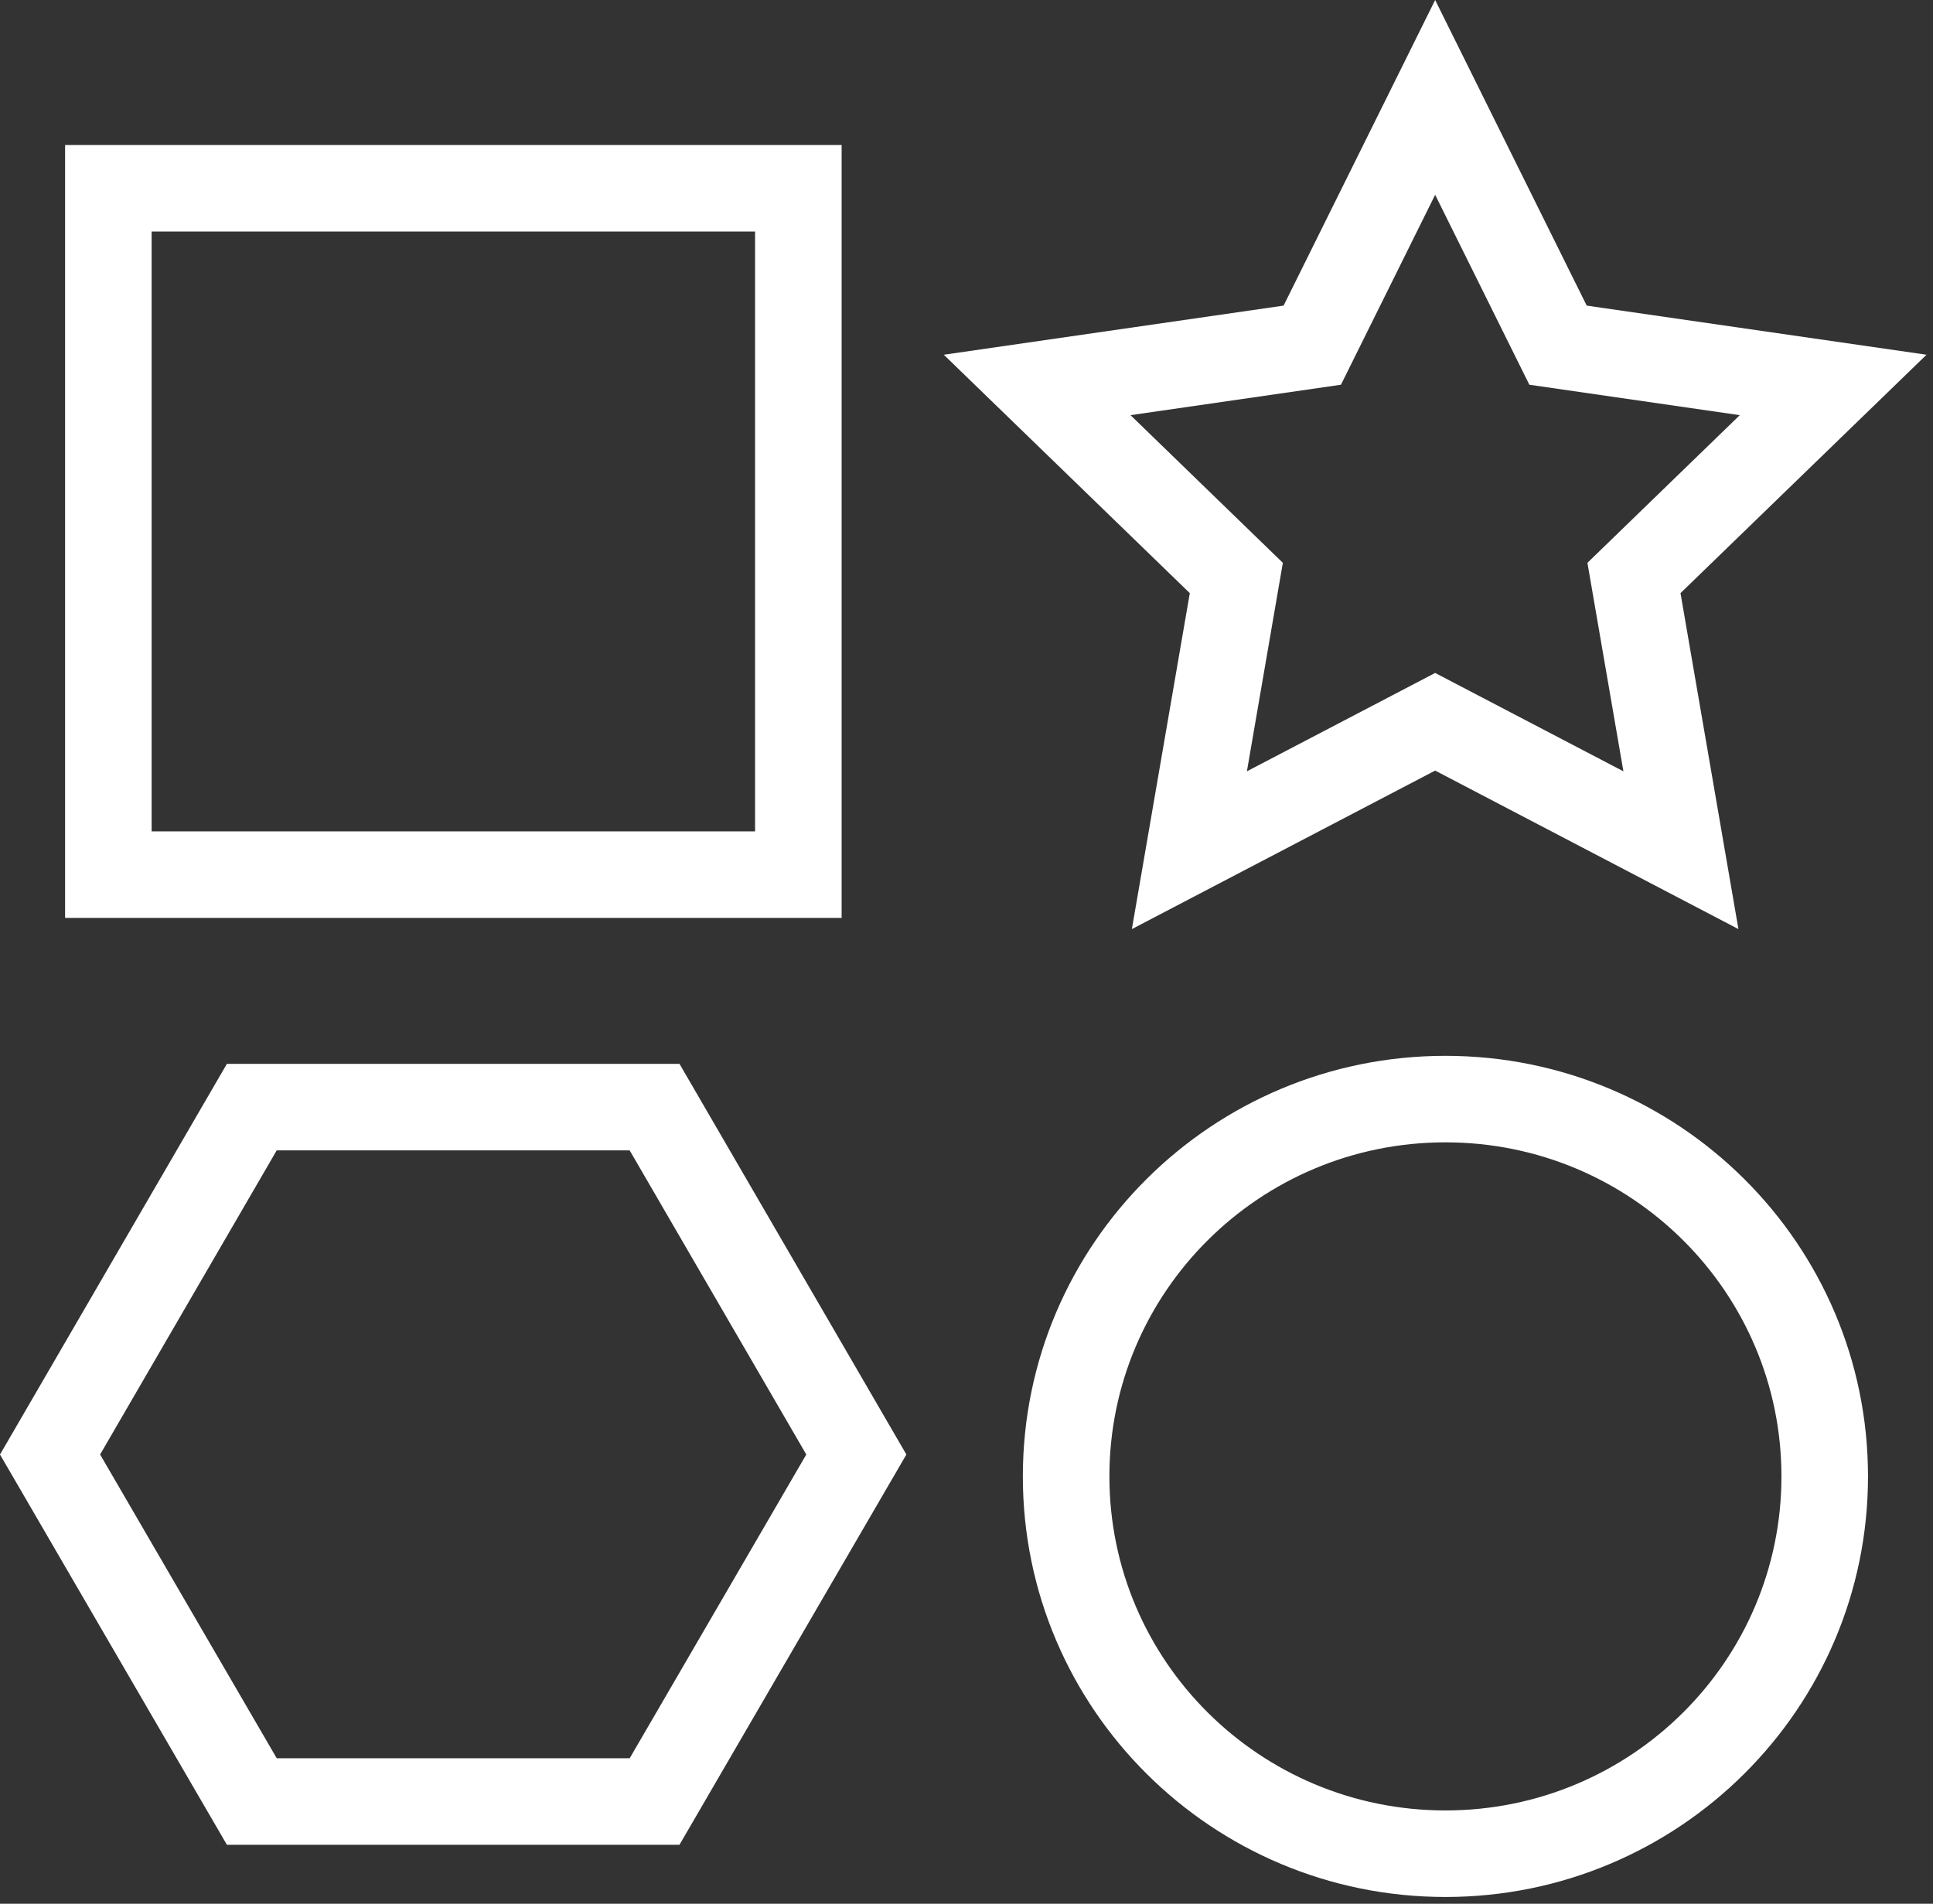
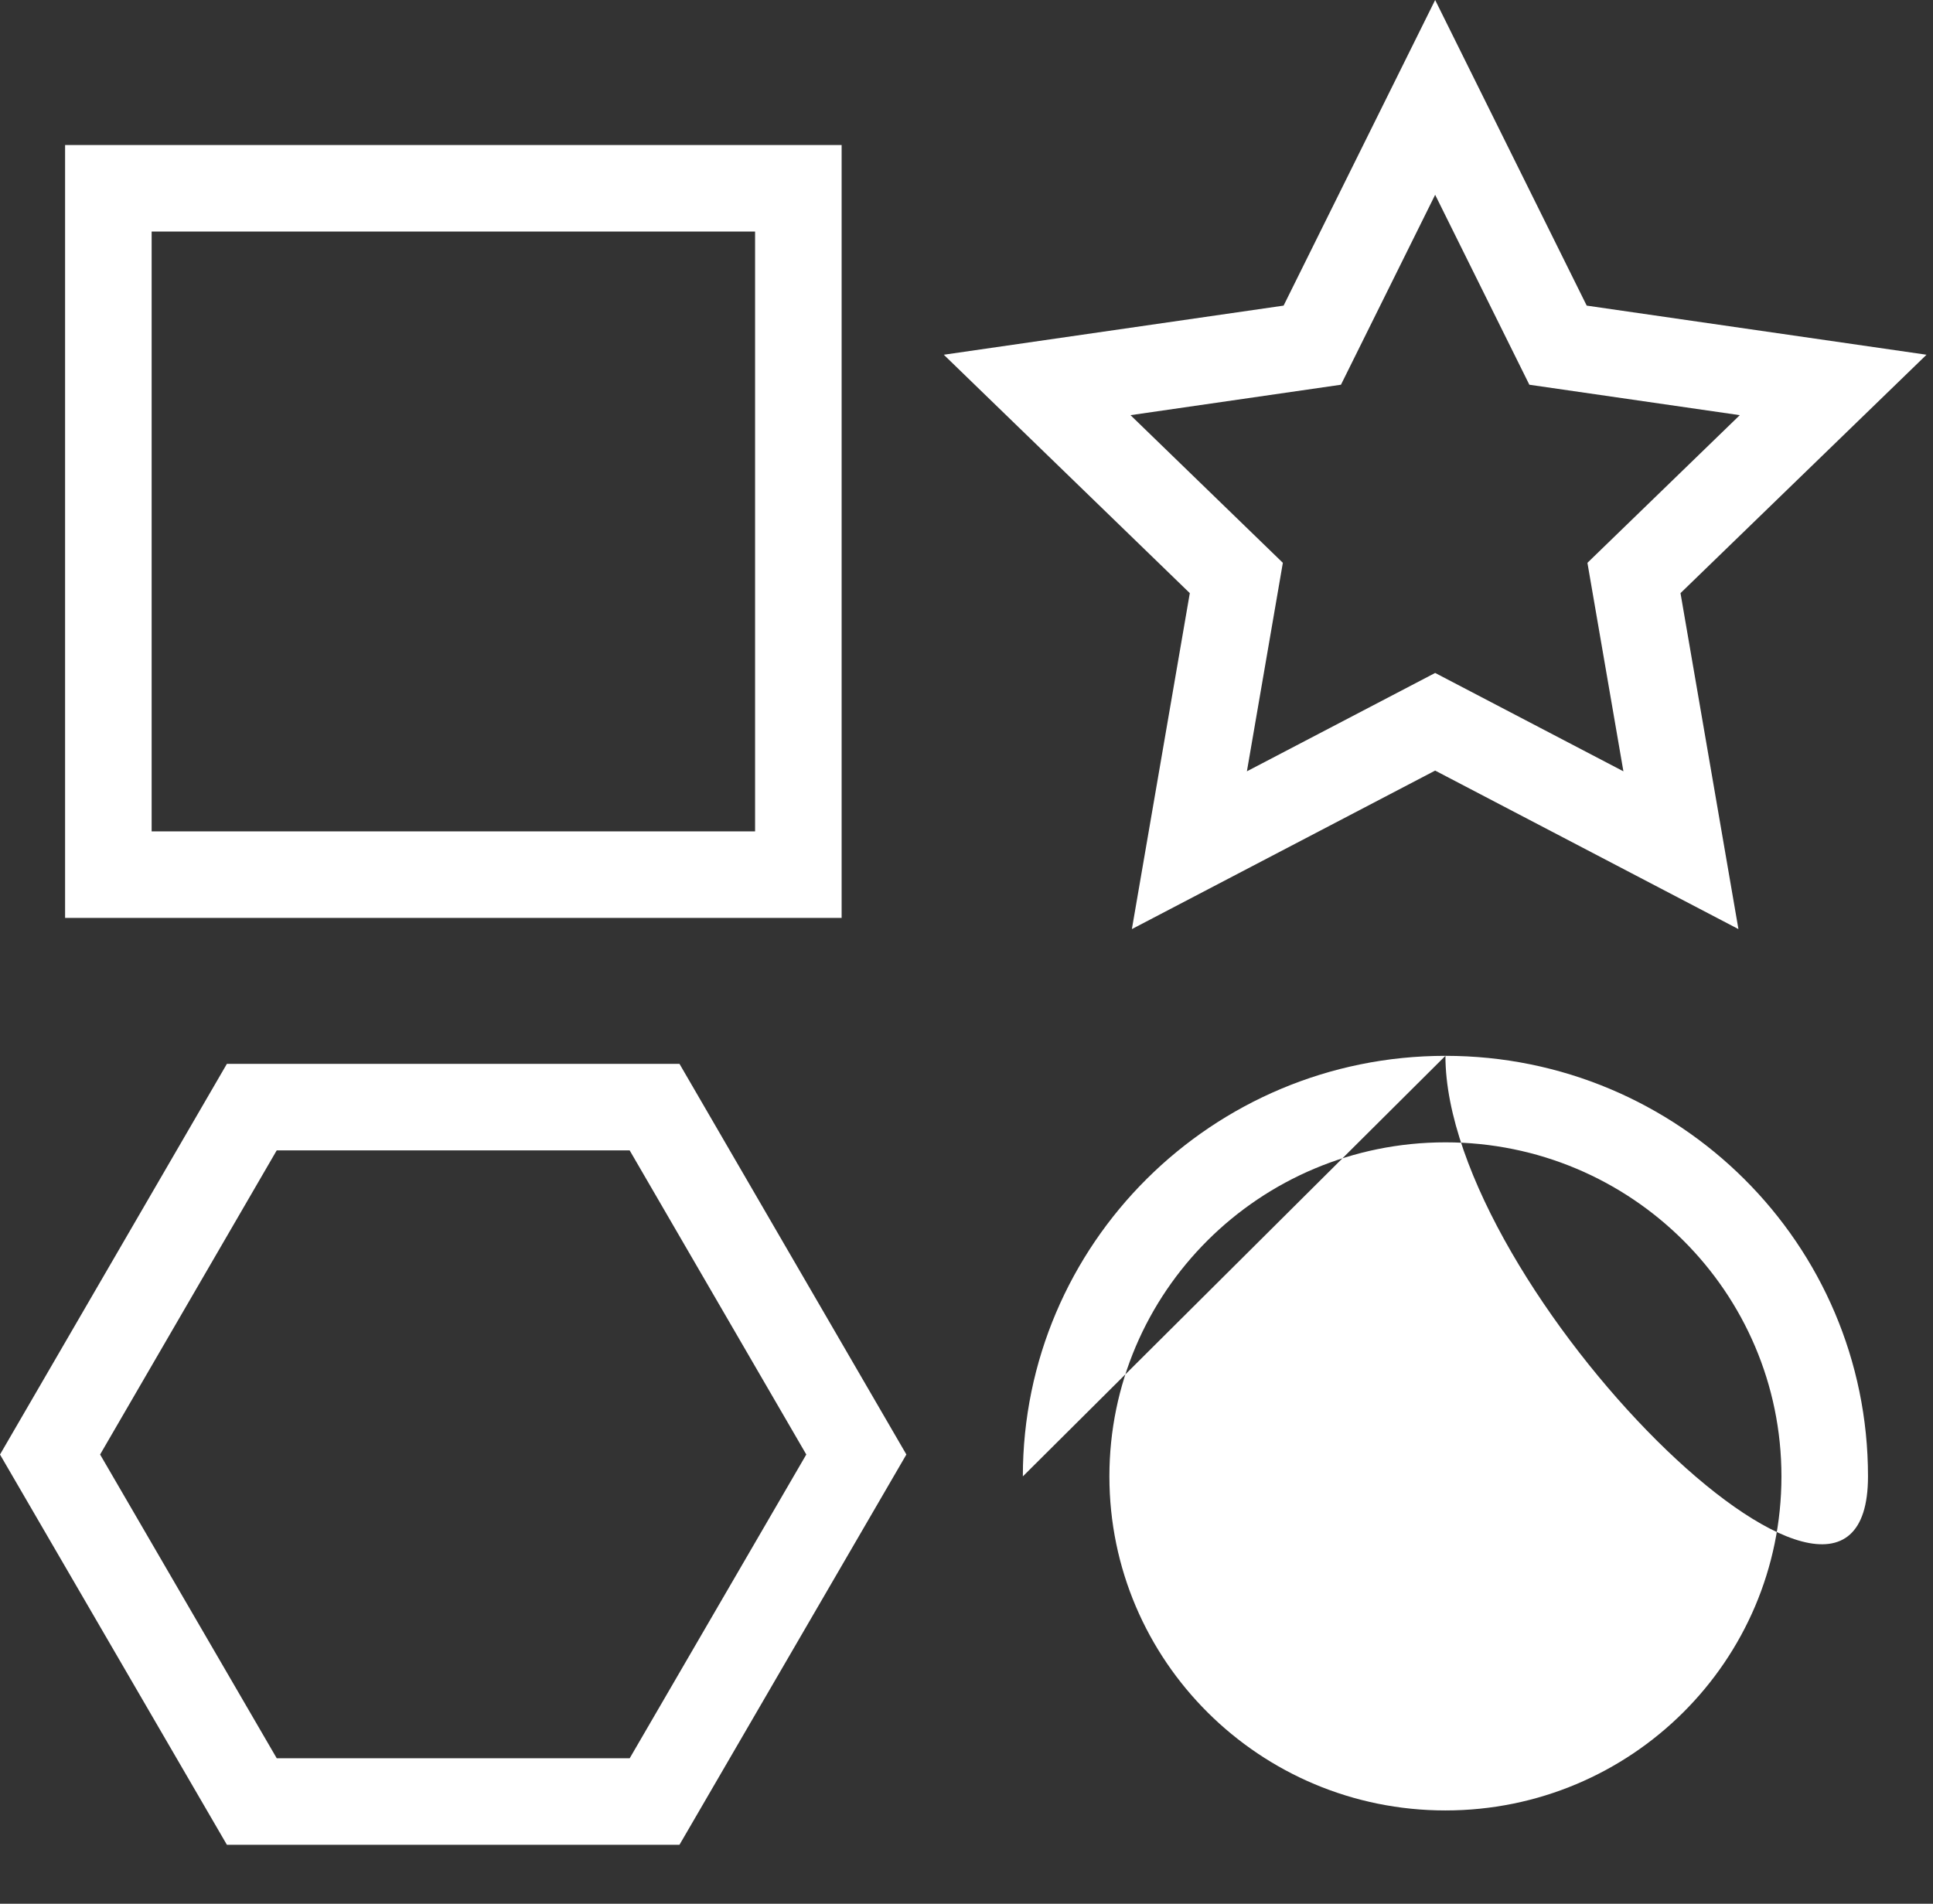
<svg xmlns="http://www.w3.org/2000/svg" width="67" height="66" fill="none">
  <rect width="100%" height="100%" fill="#333333" stroke="none" />
-   <path fill-rule="evenodd" clip-rule="evenodd" d="M2.256 5.027h26.916v26.796H2.256V5.027zm3 3v20.796h20.916V8.027H5.256zM7.864 36.882h15.688l7.864 13.543-7.865 13.531H7.865L0 50.426l7.864-13.544zm1.727 3L3.47 50.425l6.122 10.531h12.234l6.121-10.531-6.122-10.543H9.591zM50.1 39.603c-6.44 0-11.647 5.192-11.647 11.581 0 6.389 5.208 11.581 11.647 11.581 6.44 0 11.647-5.192 11.647-11.58 0-6.39-5.208-11.582-11.647-11.582zM35.453 51.184c0-8.06 6.565-14.58 14.647-14.58s14.647 6.52 14.647 14.58S58.182 65.765 50.1 65.765s-14.647-6.521-14.647-14.58zM49.744 0l5.253 10.595 11.778 1.703-8.527 8.265 2.008 11.647-10.512-5.495-10.512 5.495 2.008-11.647-8.527-8.265 11.778-1.703L49.744 0zm0 6.753l-3.265 6.585-7.294 1.055 5.28 5.119-1.246 7.228 6.525-3.41 6.525 3.41-1.247-7.228 5.281-5.119-7.294-1.055-3.265-6.585z" fill="#fff" />
+   <path fill-rule="evenodd" clip-rule="evenodd" d="M2.256 5.027h26.916v26.796H2.256V5.027zm3 3v20.796h20.916V8.027H5.256zM7.864 36.882h15.688l7.864 13.543-7.865 13.531H7.865L0 50.426l7.864-13.544zm1.727 3L3.47 50.425l6.122 10.531h12.234l6.121-10.531-6.122-10.543H9.591zM50.1 39.603c-6.44 0-11.647 5.192-11.647 11.581 0 6.389 5.208 11.581 11.647 11.581 6.44 0 11.647-5.192 11.647-11.58 0-6.39-5.208-11.582-11.647-11.582zM35.453 51.184c0-8.06 6.565-14.58 14.647-14.58s14.647 6.52 14.647 14.58s-14.647-6.521-14.647-14.58zM49.744 0l5.253 10.595 11.778 1.703-8.527 8.265 2.008 11.647-10.512-5.495-10.512 5.495 2.008-11.647-8.527-8.265 11.778-1.703L49.744 0zm0 6.753l-3.265 6.585-7.294 1.055 5.28 5.119-1.246 7.228 6.525-3.41 6.525 3.41-1.247-7.228 5.281-5.119-7.294-1.055-3.265-6.585z" fill="#fff" />
</svg>